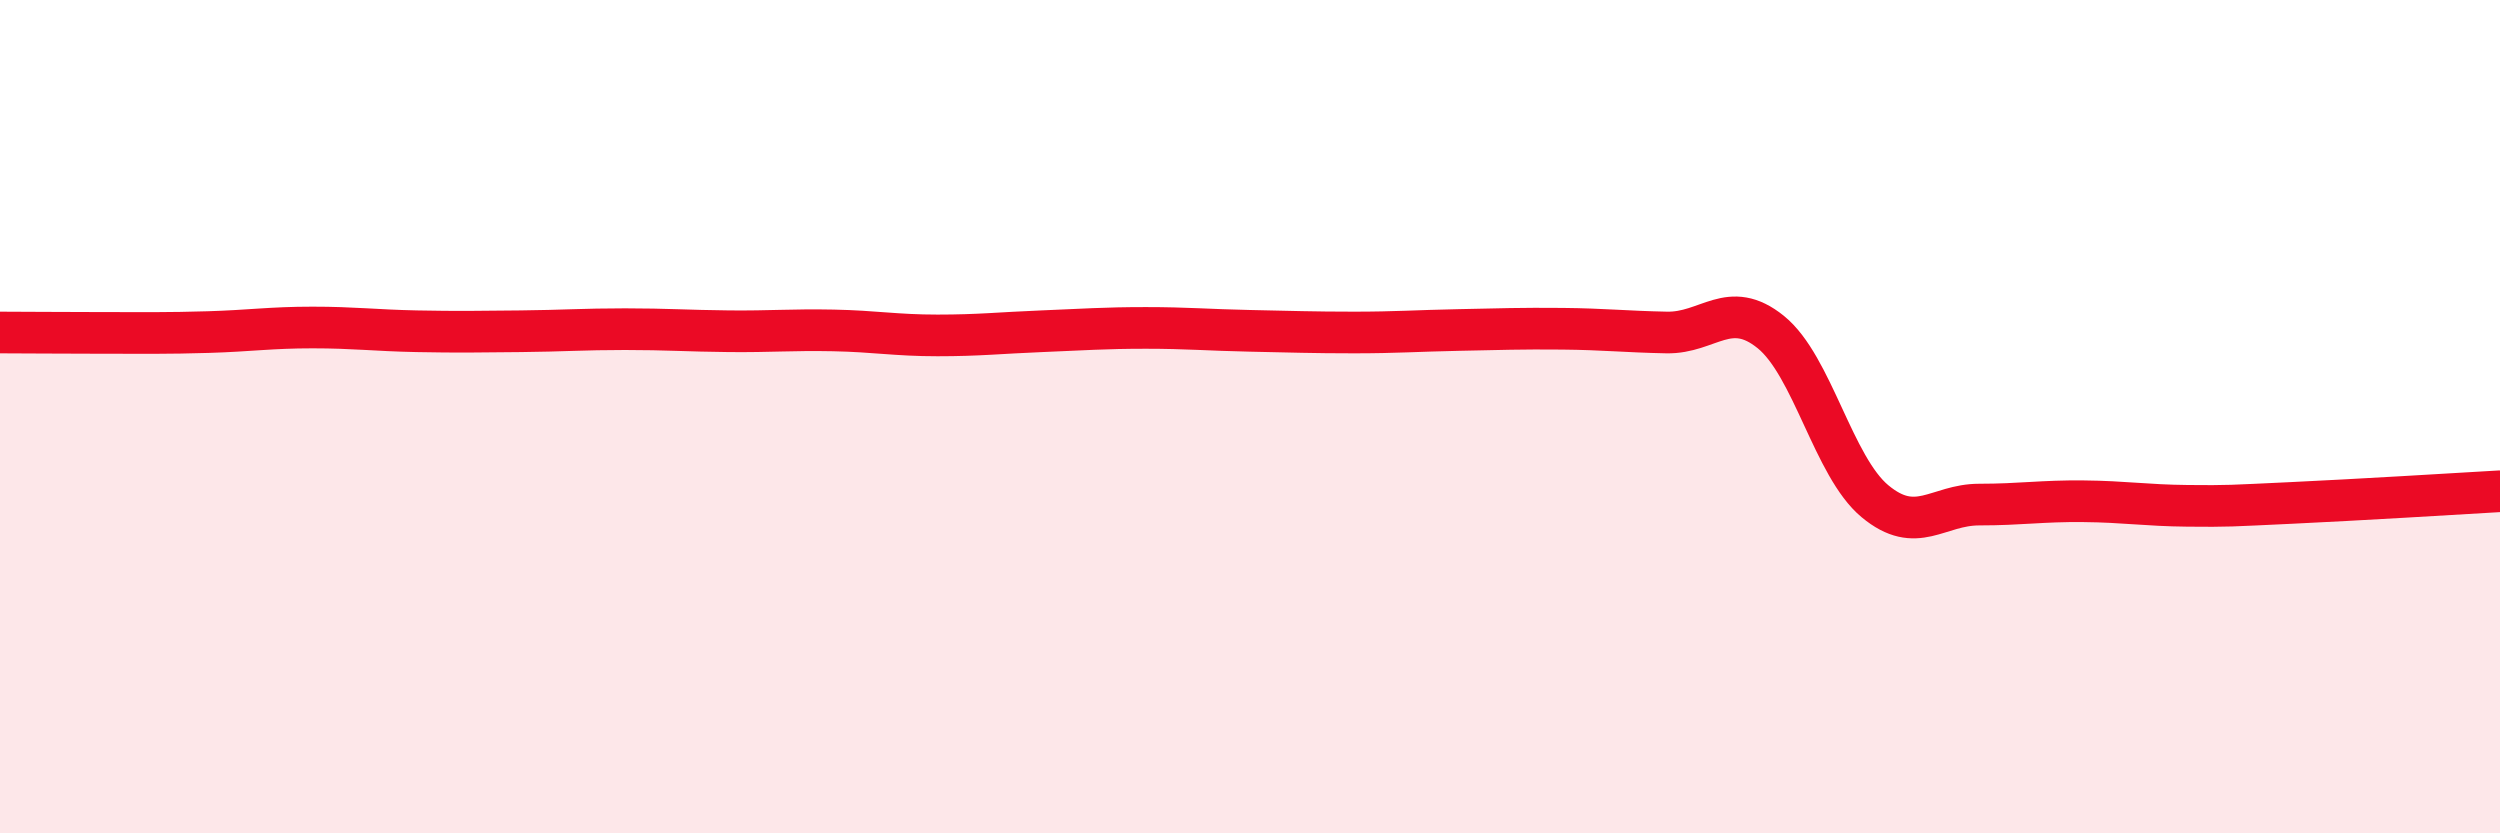
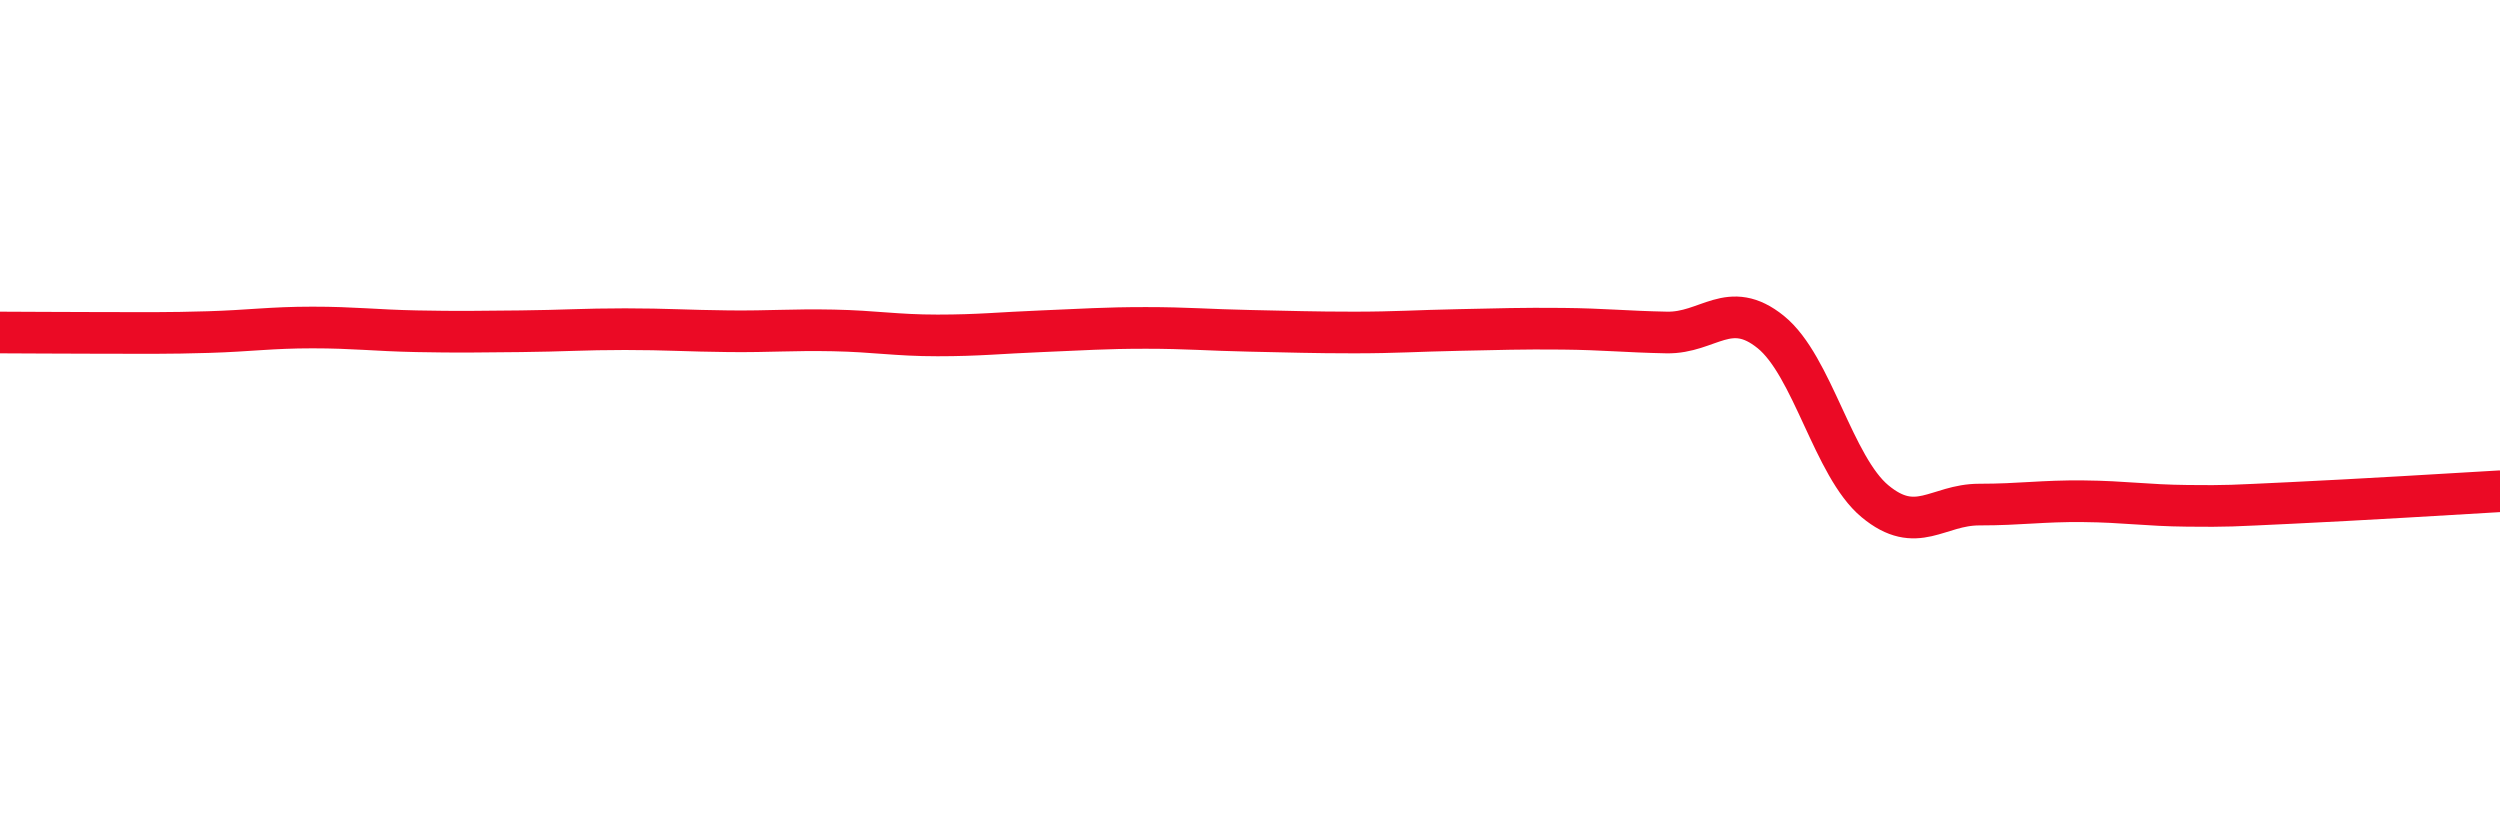
<svg xmlns="http://www.w3.org/2000/svg" width="60" height="20" viewBox="0 0 60 20">
-   <path d="M 0,7.98 C 0.5,7.98 1.5,7.99 2.5,7.99 C 3.5,7.99 4,8 5,7.97 C 6,7.94 6.5,7.86 7.5,7.86 C 8.5,7.86 9,7.93 10,7.95 C 11,7.97 11.5,7.96 12.5,7.95 C 13.5,7.94 14,7.9 15,7.9 C 16,7.9 16.5,7.94 17.5,7.95 C 18.5,7.96 19,7.91 20,7.93 C 21,7.95 21.5,8.05 22.5,8.05 C 23.5,8.05 24,7.99 25,7.95 C 26,7.91 26.5,7.87 27.5,7.87 C 28.5,7.87 29,7.92 30,7.94 C 31,7.96 31.5,7.98 32.5,7.98 C 33.5,7.98 34,7.94 35,7.92 C 36,7.9 36.5,7.88 37.5,7.89 C 38.5,7.9 39,7.96 40,7.98 C 41,8 41.5,7.16 42.5,7.97 C 43.5,8.78 44,11.2 45,12.03 C 46,12.86 46.5,12.11 47.5,12.11 C 48.5,12.11 49,12.02 50,12.03 C 51,12.04 51.5,12.13 52.5,12.14 C 53.5,12.15 53.5,12.14 55,12.07 C 56.5,12 59,11.85 60,11.79L60 20L0 20Z" fill="#EB0A25" opacity="0.1" stroke-linecap="round" stroke-linejoin="round" />
  <path d="M 0,7.98 C 0.5,7.98 1.5,7.99 2.5,7.99 C 3.5,7.99 4,8 5,7.97 C 6,7.94 6.5,7.86 7.5,7.86 C 8.5,7.86 9,7.93 10,7.95 C 11,7.97 11.5,7.96 12.5,7.95 C 13.5,7.94 14,7.9 15,7.9 C 16,7.9 16.5,7.94 17.5,7.95 C 18.5,7.96 19,7.91 20,7.93 C 21,7.95 21.5,8.05 22.5,8.05 C 23.5,8.05 24,7.99 25,7.95 C 26,7.91 26.5,7.87 27.5,7.87 C 28.5,7.87 29,7.92 30,7.94 C 31,7.96 31.5,7.98 32.5,7.98 C 33.5,7.98 34,7.94 35,7.92 C 36,7.9 36.5,7.88 37.5,7.89 C 38.5,7.9 39,7.96 40,7.98 C 41,8 41.5,7.16 42.5,7.97 C 43.5,8.78 44,11.2 45,12.03 C 46,12.86 46.5,12.11 47.5,12.11 C 48.5,12.11 49,12.02 50,12.03 C 51,12.04 51.5,12.13 52.5,12.14 C 53.5,12.15 53.5,12.14 55,12.07 C 56.5,12 59,11.85 60,11.79" stroke="#EB0A25" stroke-width="1" fill="none" stroke-linecap="round" stroke-linejoin="round" />
</svg>